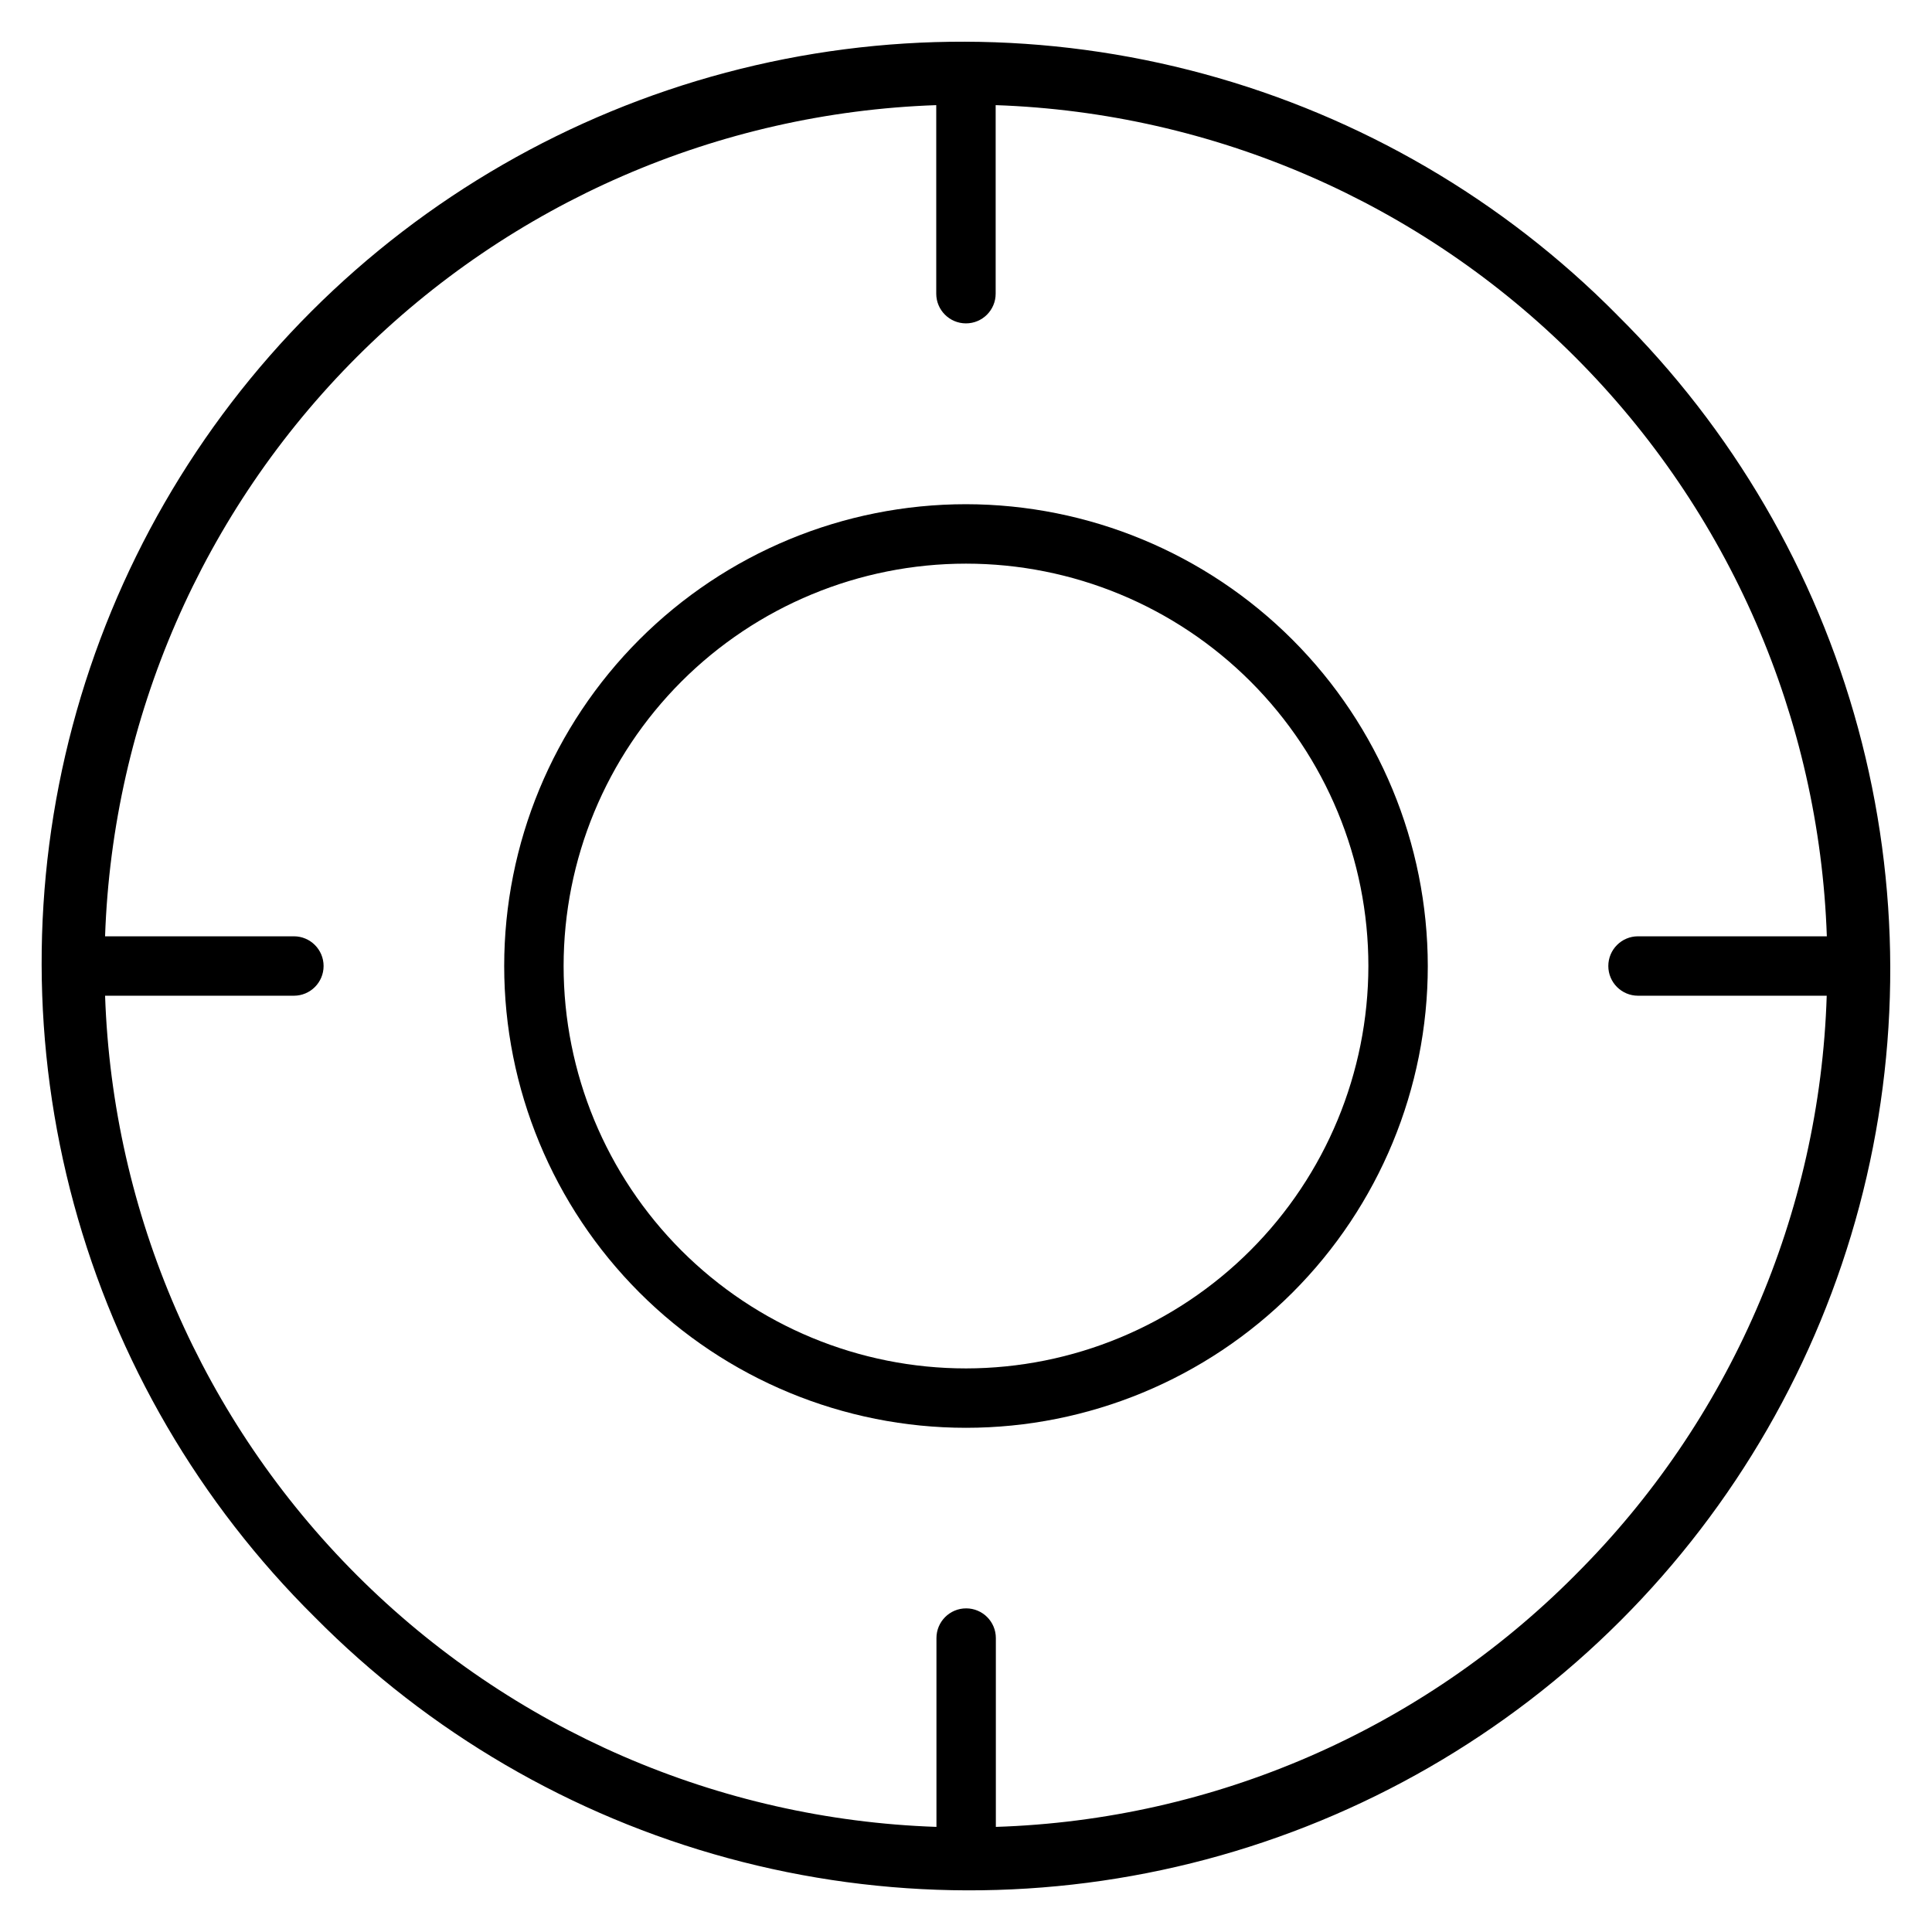
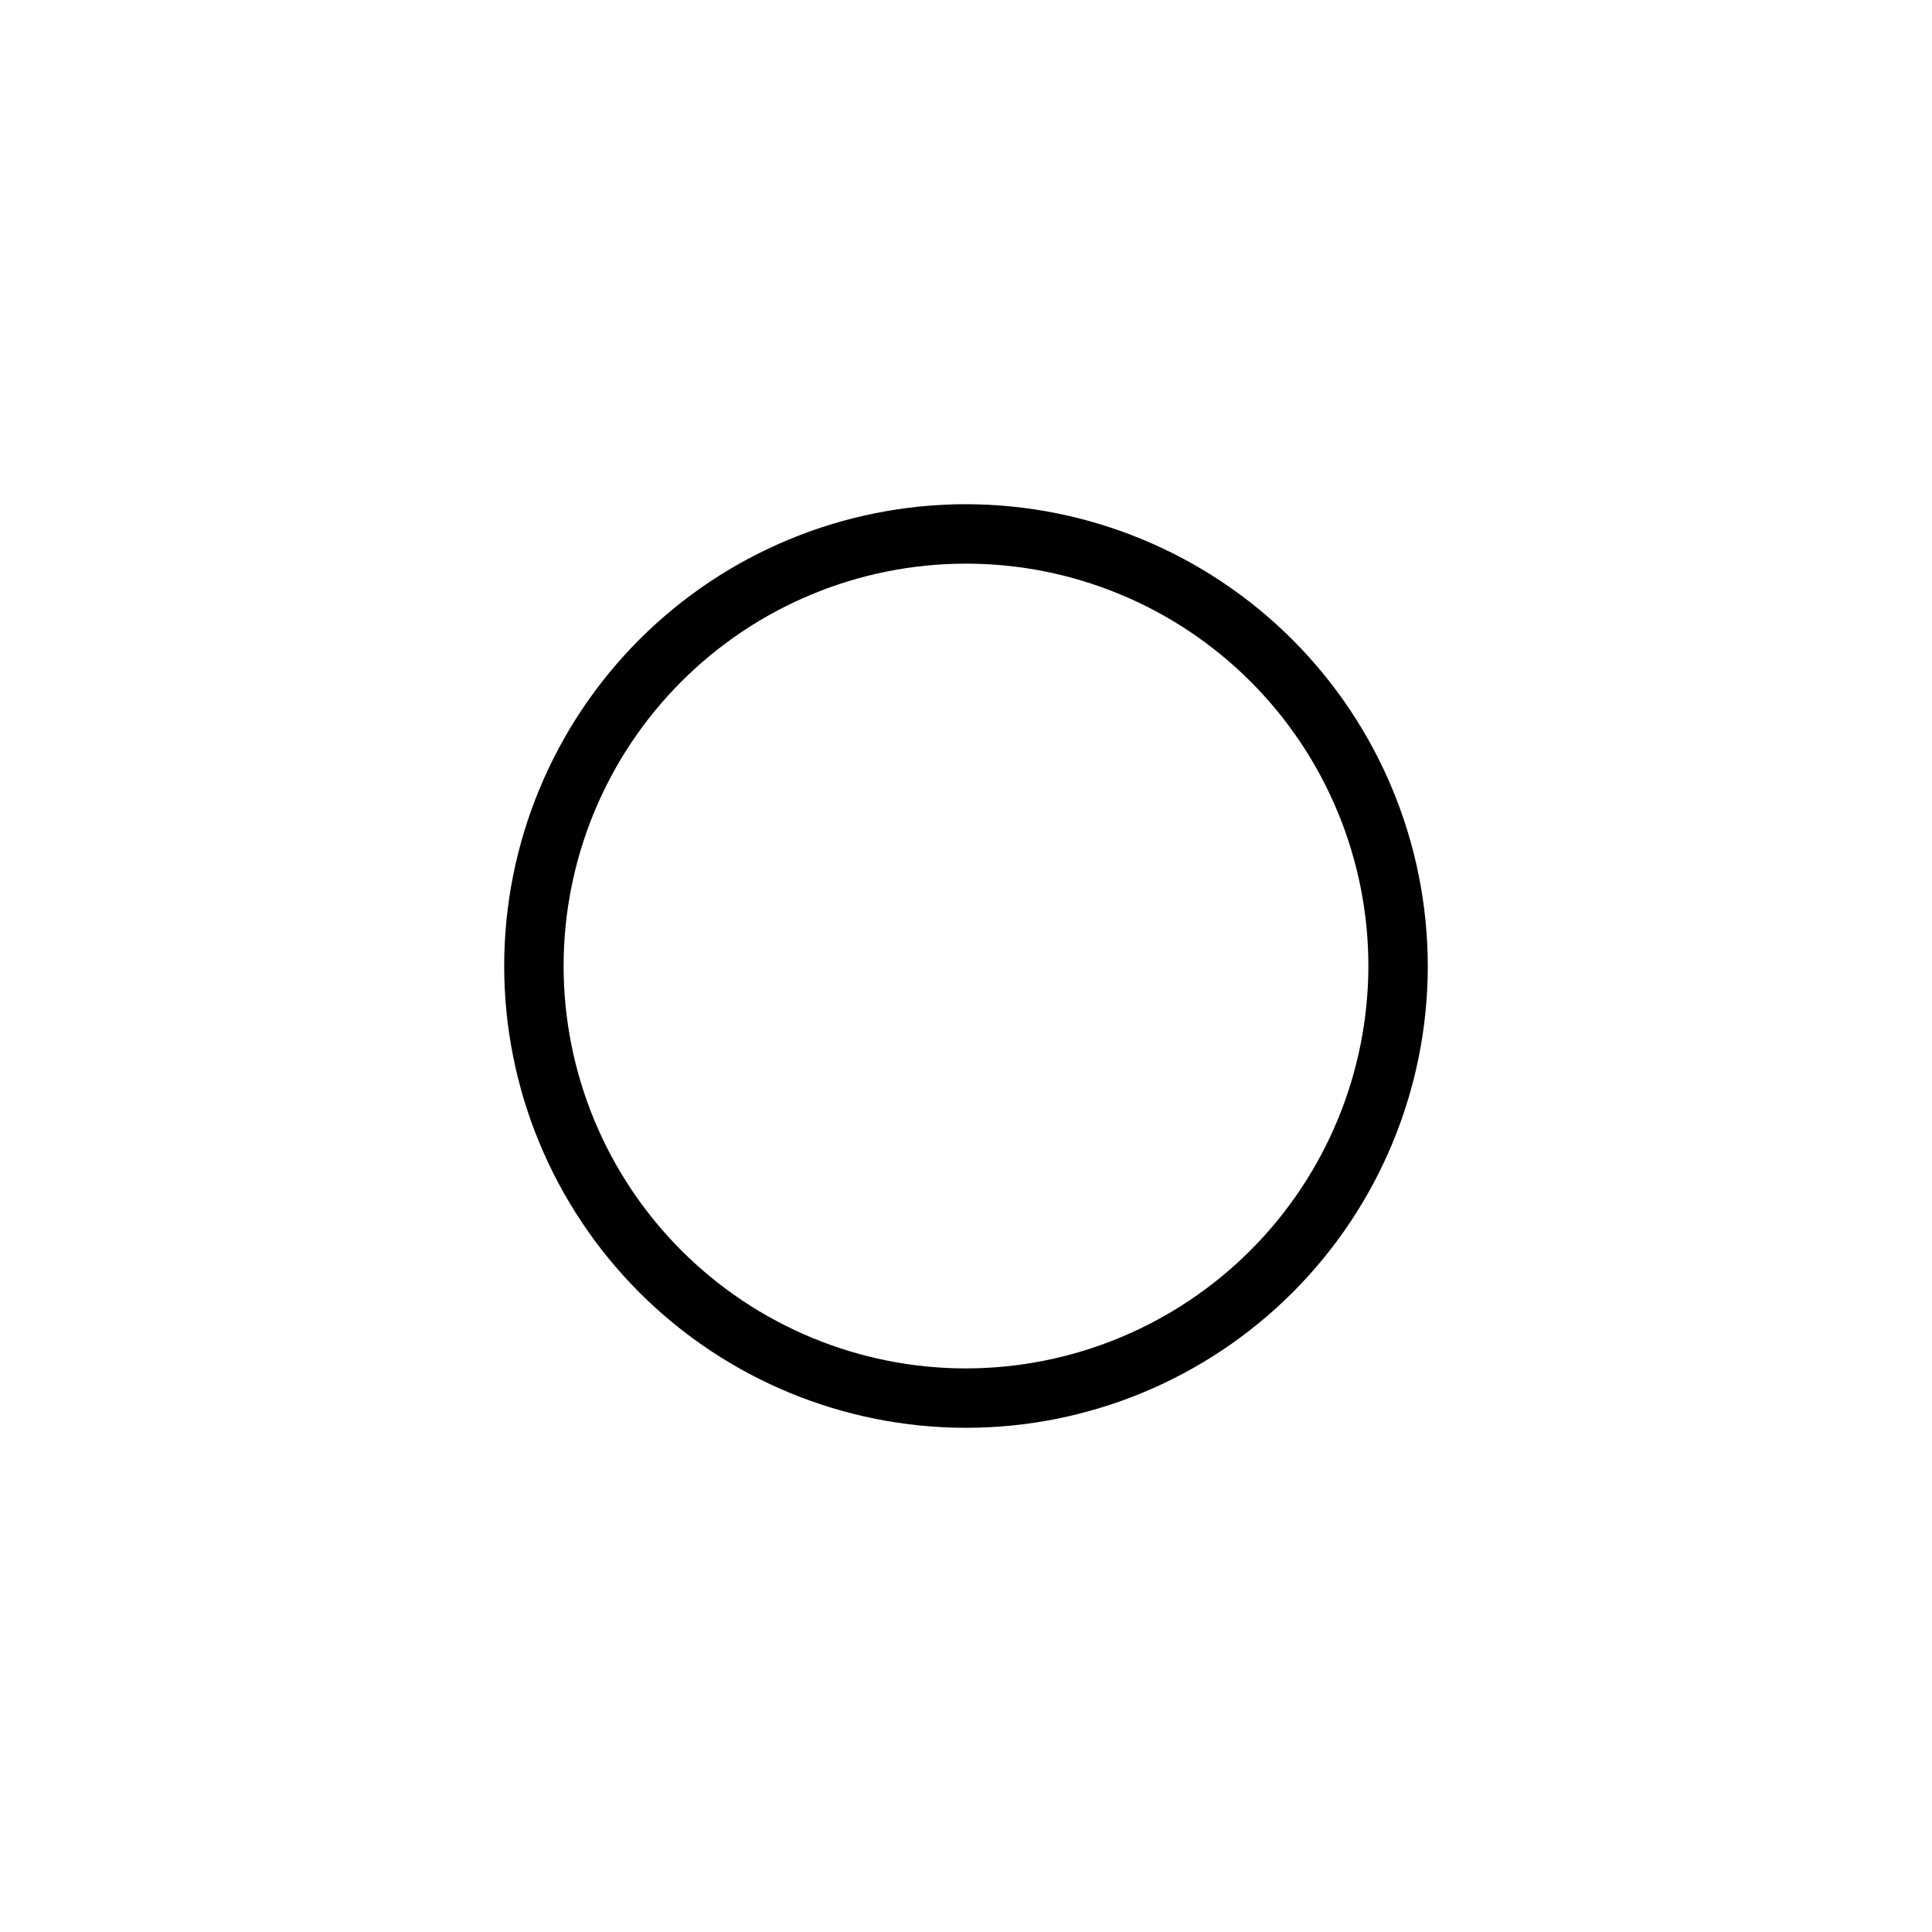
<svg xmlns="http://www.w3.org/2000/svg" fill="#000000" width="800px" height="800px" version="1.1" viewBox="144 144 512 512">
  <g>
-     <path d="m572.55 227.45c-30.234-30.559-68-52.586-109.48-63.855-41.48-11.273-85.203-11.391-126.74-0.34-41.539 11.051-79.422 32.879-109.82 63.273-30.395 30.395-52.223 68.277-63.273 109.82-11.051 41.535-10.934 85.258 0.34 126.74 11.27 41.477 33.297 79.242 63.855 109.48 30.23 30.555 67.996 52.582 109.48 63.855 41.477 11.27 85.199 11.387 126.74 0.336 41.535-11.051 79.418-32.879 109.81-63.273 30.395-30.395 52.223-68.277 63.273-109.81 11.051-41.539 10.934-85.262-0.336-126.74-11.273-41.48-33.301-79.246-63.855-109.48zm-11.129 333.98c-40.785 41.004-95.699 64.871-153.51 66.715v-50.039c0-4.348-3.523-7.871-7.871-7.871s-7.871 3.523-7.871 7.871v50.039c-57.797-1.973-112.69-25.812-153.59-66.699-40.895-40.887-64.746-95.773-66.73-153.57h50.035c4.348 0 7.871-3.523 7.871-7.871s-3.523-7.875-7.871-7.875h-50.039c2-57.781 25.848-112.66 66.73-153.54 40.883-40.883 95.758-64.73 153.54-66.727v49.965c0 4.348 3.527 7.871 7.875 7.871s7.871-3.523 7.871-7.871v-49.965c57.781 1.996 112.66 25.844 153.54 66.727 40.887 40.883 64.734 95.758 66.73 153.54h-50.039c-4.348 0-7.871 3.527-7.871 7.875s3.523 7.871 7.871 7.871h50.008c-1.824 57.816-25.68 112.75-66.684 153.55z" />
-     <path d="m400 277.62c-32.457 0-63.586 12.895-86.539 35.844-22.949 22.953-35.844 54.082-35.844 86.539s12.895 63.582 35.844 86.535c22.953 22.949 54.082 35.844 86.539 35.844s63.582-12.895 86.535-35.844c22.949-22.953 35.844-54.078 35.844-86.535-0.035-32.449-12.941-63.555-35.883-86.496-22.945-22.945-54.051-35.848-86.496-35.887zm0 229.02v0.004c-28.285 0-55.406-11.238-75.406-31.234-19.996-20-31.23-47.121-31.23-75.402 0-28.285 11.234-55.406 31.23-75.406 20-19.996 47.121-31.23 75.406-31.23 28.281 0 55.402 11.234 75.402 31.23 19.996 20 31.234 47.121 31.234 75.406-0.035 28.27-11.281 55.375-31.273 75.363-19.988 19.992-47.094 31.238-75.363 31.273z" />
+     <path d="m400 277.62c-32.457 0-63.586 12.895-86.539 35.844-22.949 22.953-35.844 54.082-35.844 86.539s12.895 63.582 35.844 86.535c22.953 22.949 54.082 35.844 86.539 35.844s63.582-12.895 86.535-35.844c22.949-22.953 35.844-54.078 35.844-86.535-0.035-32.449-12.941-63.555-35.883-86.496-22.945-22.945-54.051-35.848-86.496-35.887zm0 229.02v0.004c-28.285 0-55.406-11.238-75.406-31.234-19.996-20-31.23-47.121-31.23-75.402 0-28.285 11.234-55.406 31.23-75.406 20-19.996 47.121-31.23 75.406-31.23 28.281 0 55.402 11.234 75.402 31.23 19.996 20 31.234 47.121 31.234 75.406-0.035 28.27-11.281 55.375-31.273 75.363-19.988 19.992-47.094 31.238-75.363 31.273" />
  </g>
</svg>